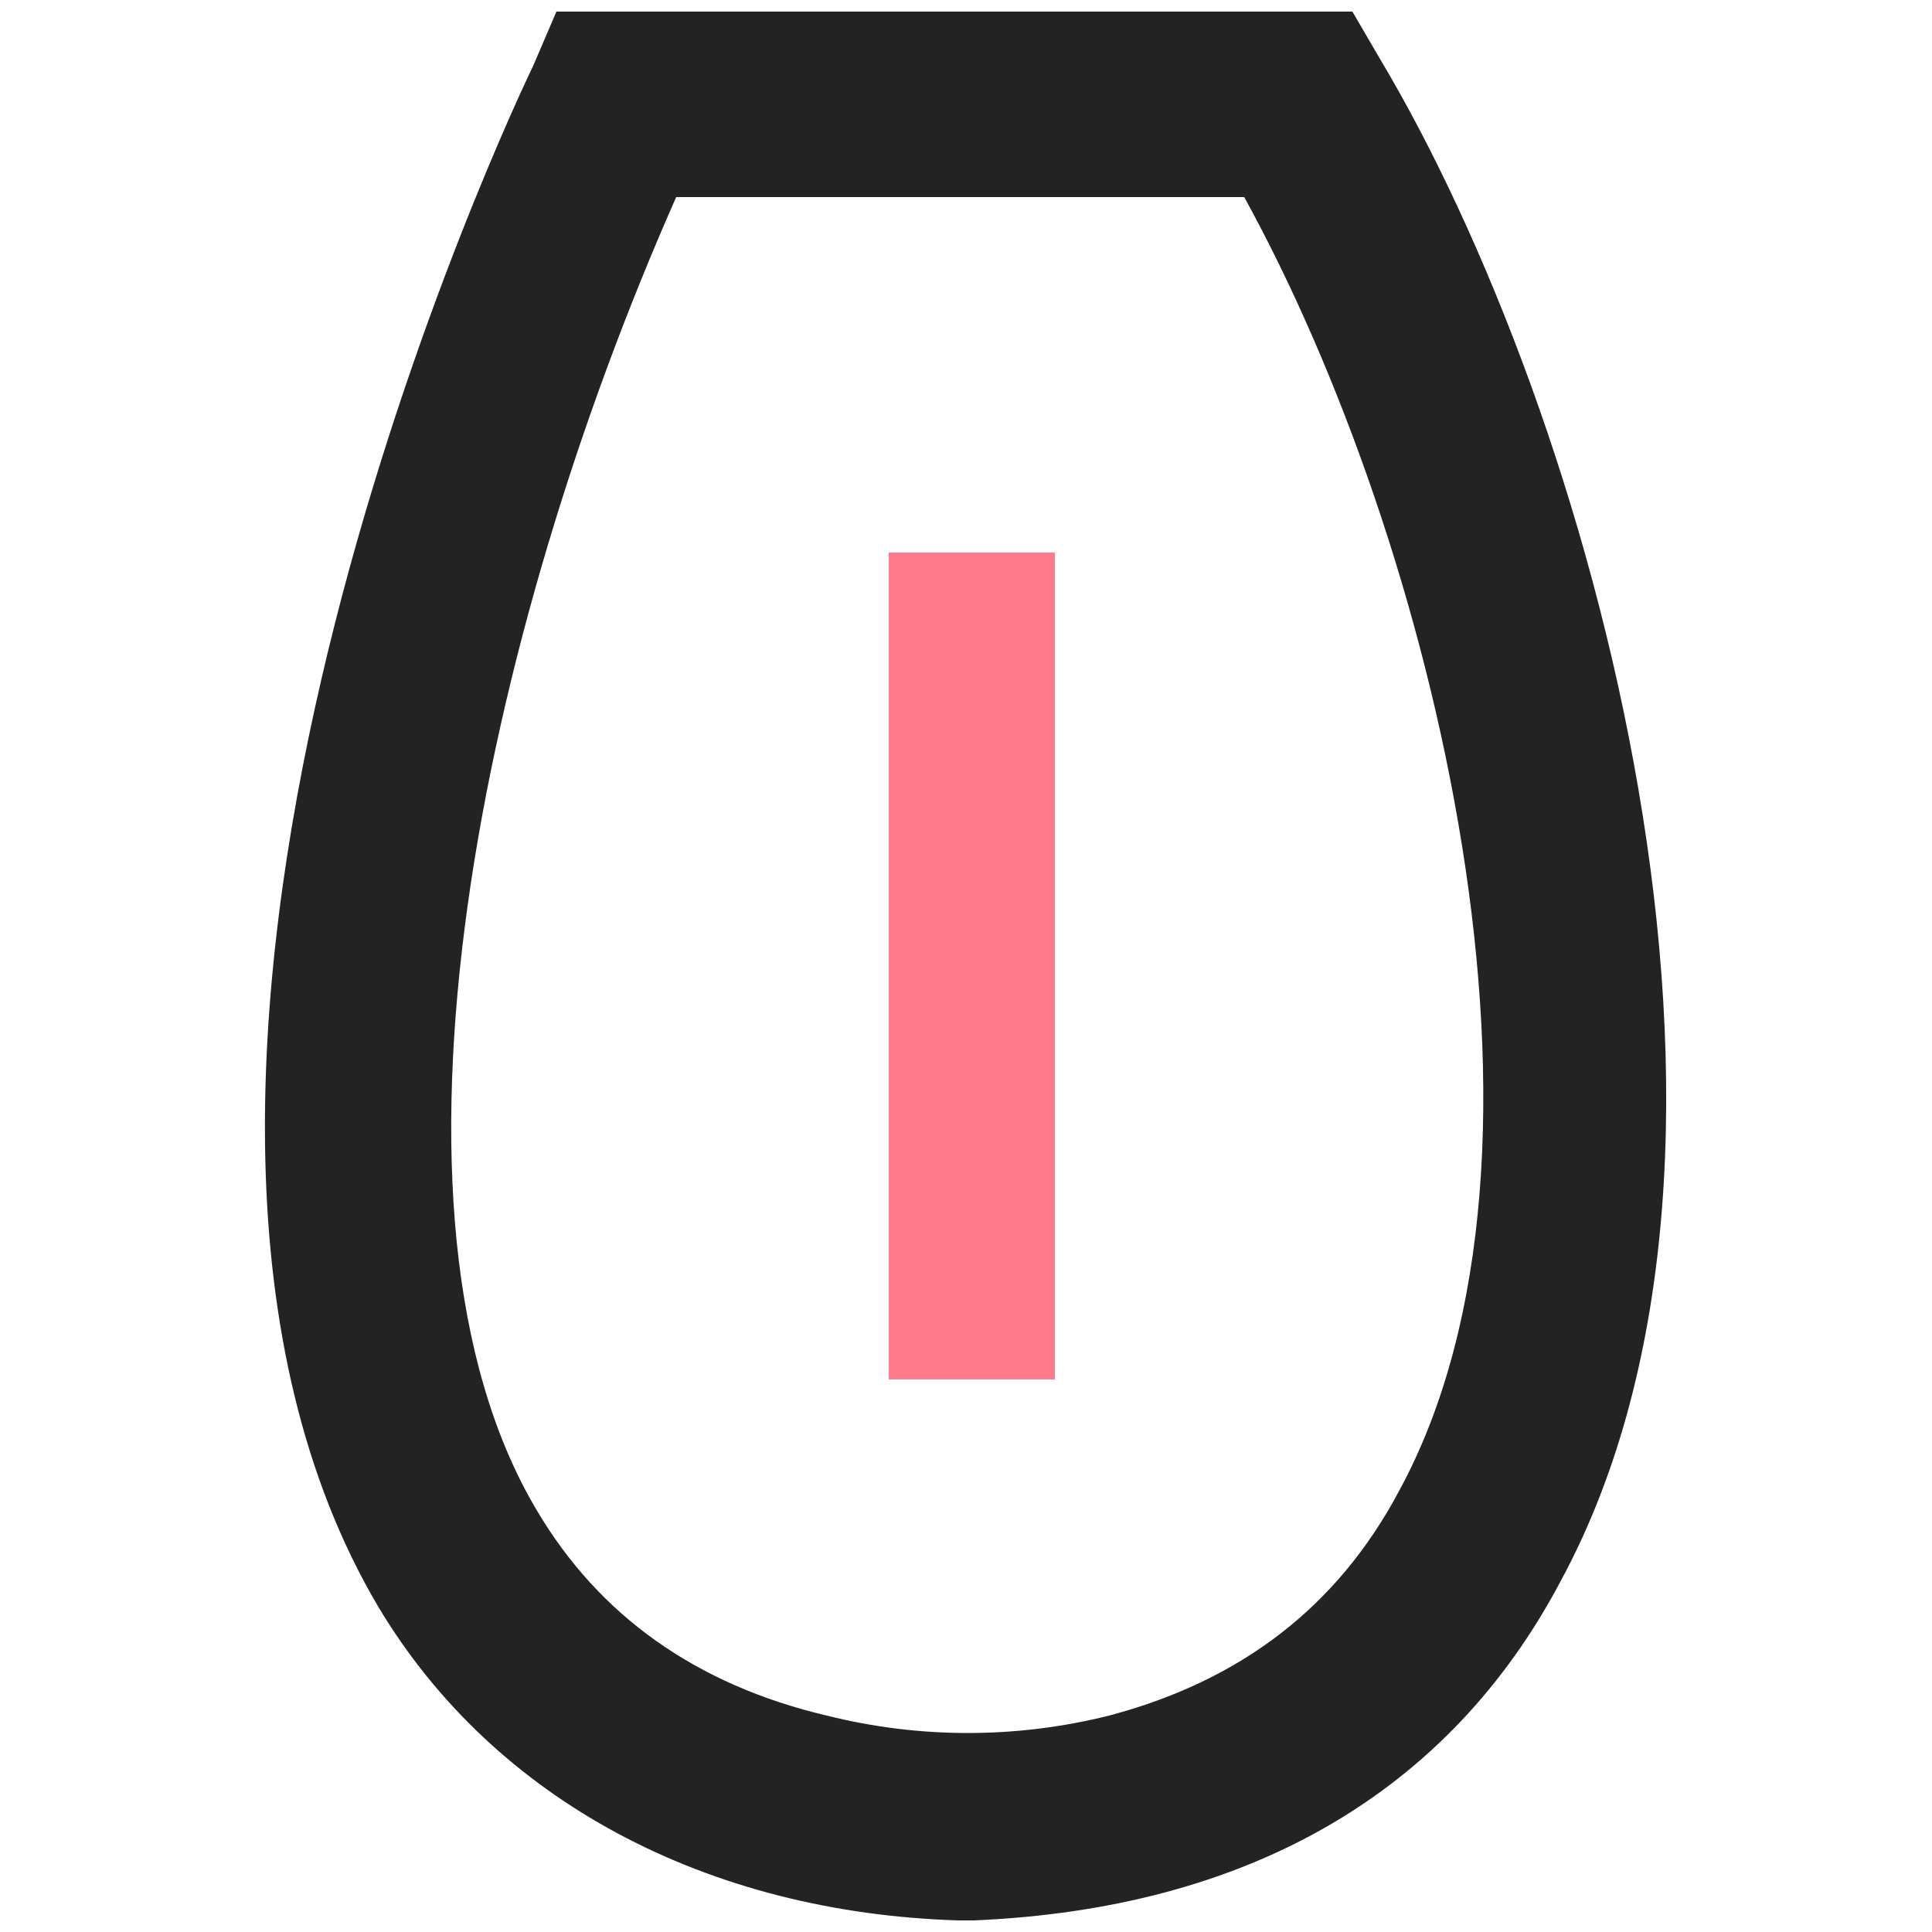
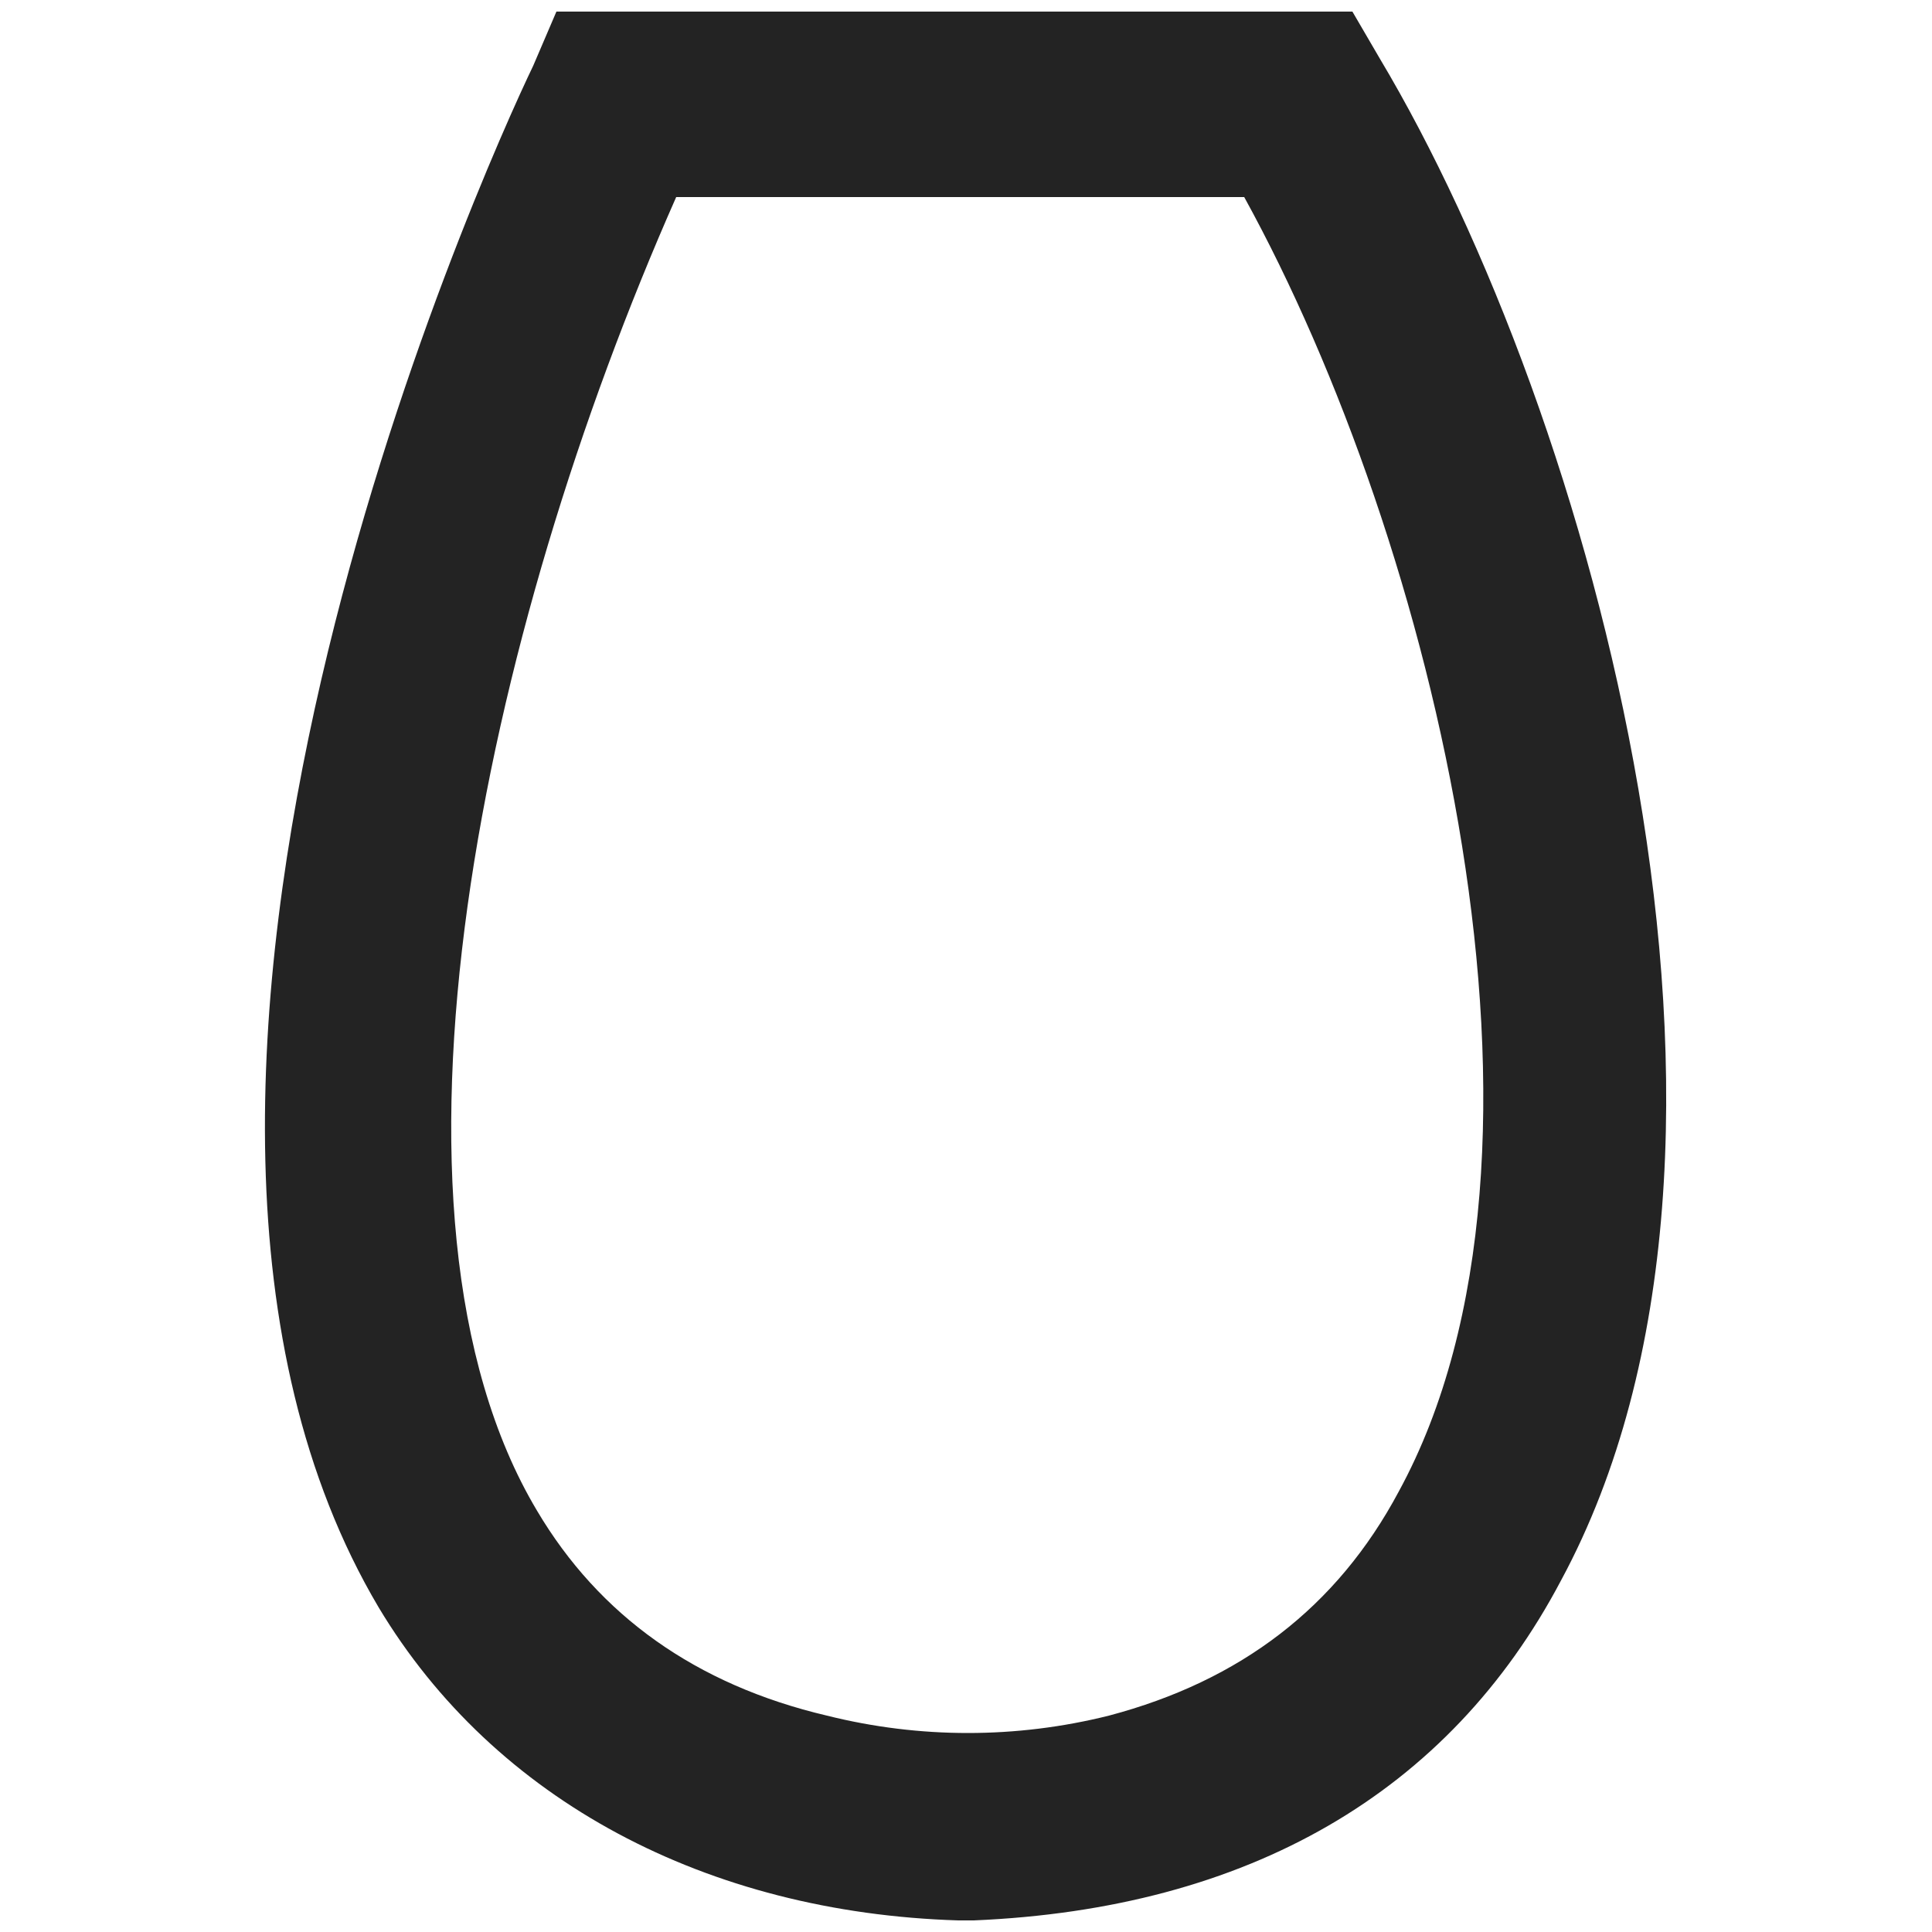
<svg xmlns="http://www.w3.org/2000/svg" xml:space="preserve" style="enable-background:new 0 0 50 50;" viewBox="0 0 50 50" y="0px" x="0px" id="Layer_1" version="1.1">
  <style type="text/css">
	.st0{fill:#232323;}
	.st1{fill:#FF7A8A;}
</style>
  <g>
    <path d="M25.1,49.7l-0.3,0c-6.5-0.2-12-3.1-15-8.1c-8-13.5,2.7-37.2,4-39.9l0.6-1.4H35l0.7,1.2   c5.5,9.2,10.8,28.1,4.7,39.4c-2.9,5.5-8.1,8.5-15.2,8.8L25.1,49.7z M17.5,5.1c-5,11.3-8.2,26.3-3.6,34c1.6,2.7,4.1,4.5,7.5,5.3   c2.4,0.6,4.9,0.6,7.3,0c3.4-0.9,5.9-2.8,7.5-5.8c4.8-8.8,0.9-24.6-4-33.5H17.5z" class="st0" />
-     <path d="M27.3,14.3H23v21.4h4.3V14.3z" class="st1" />
  </g>
</svg>